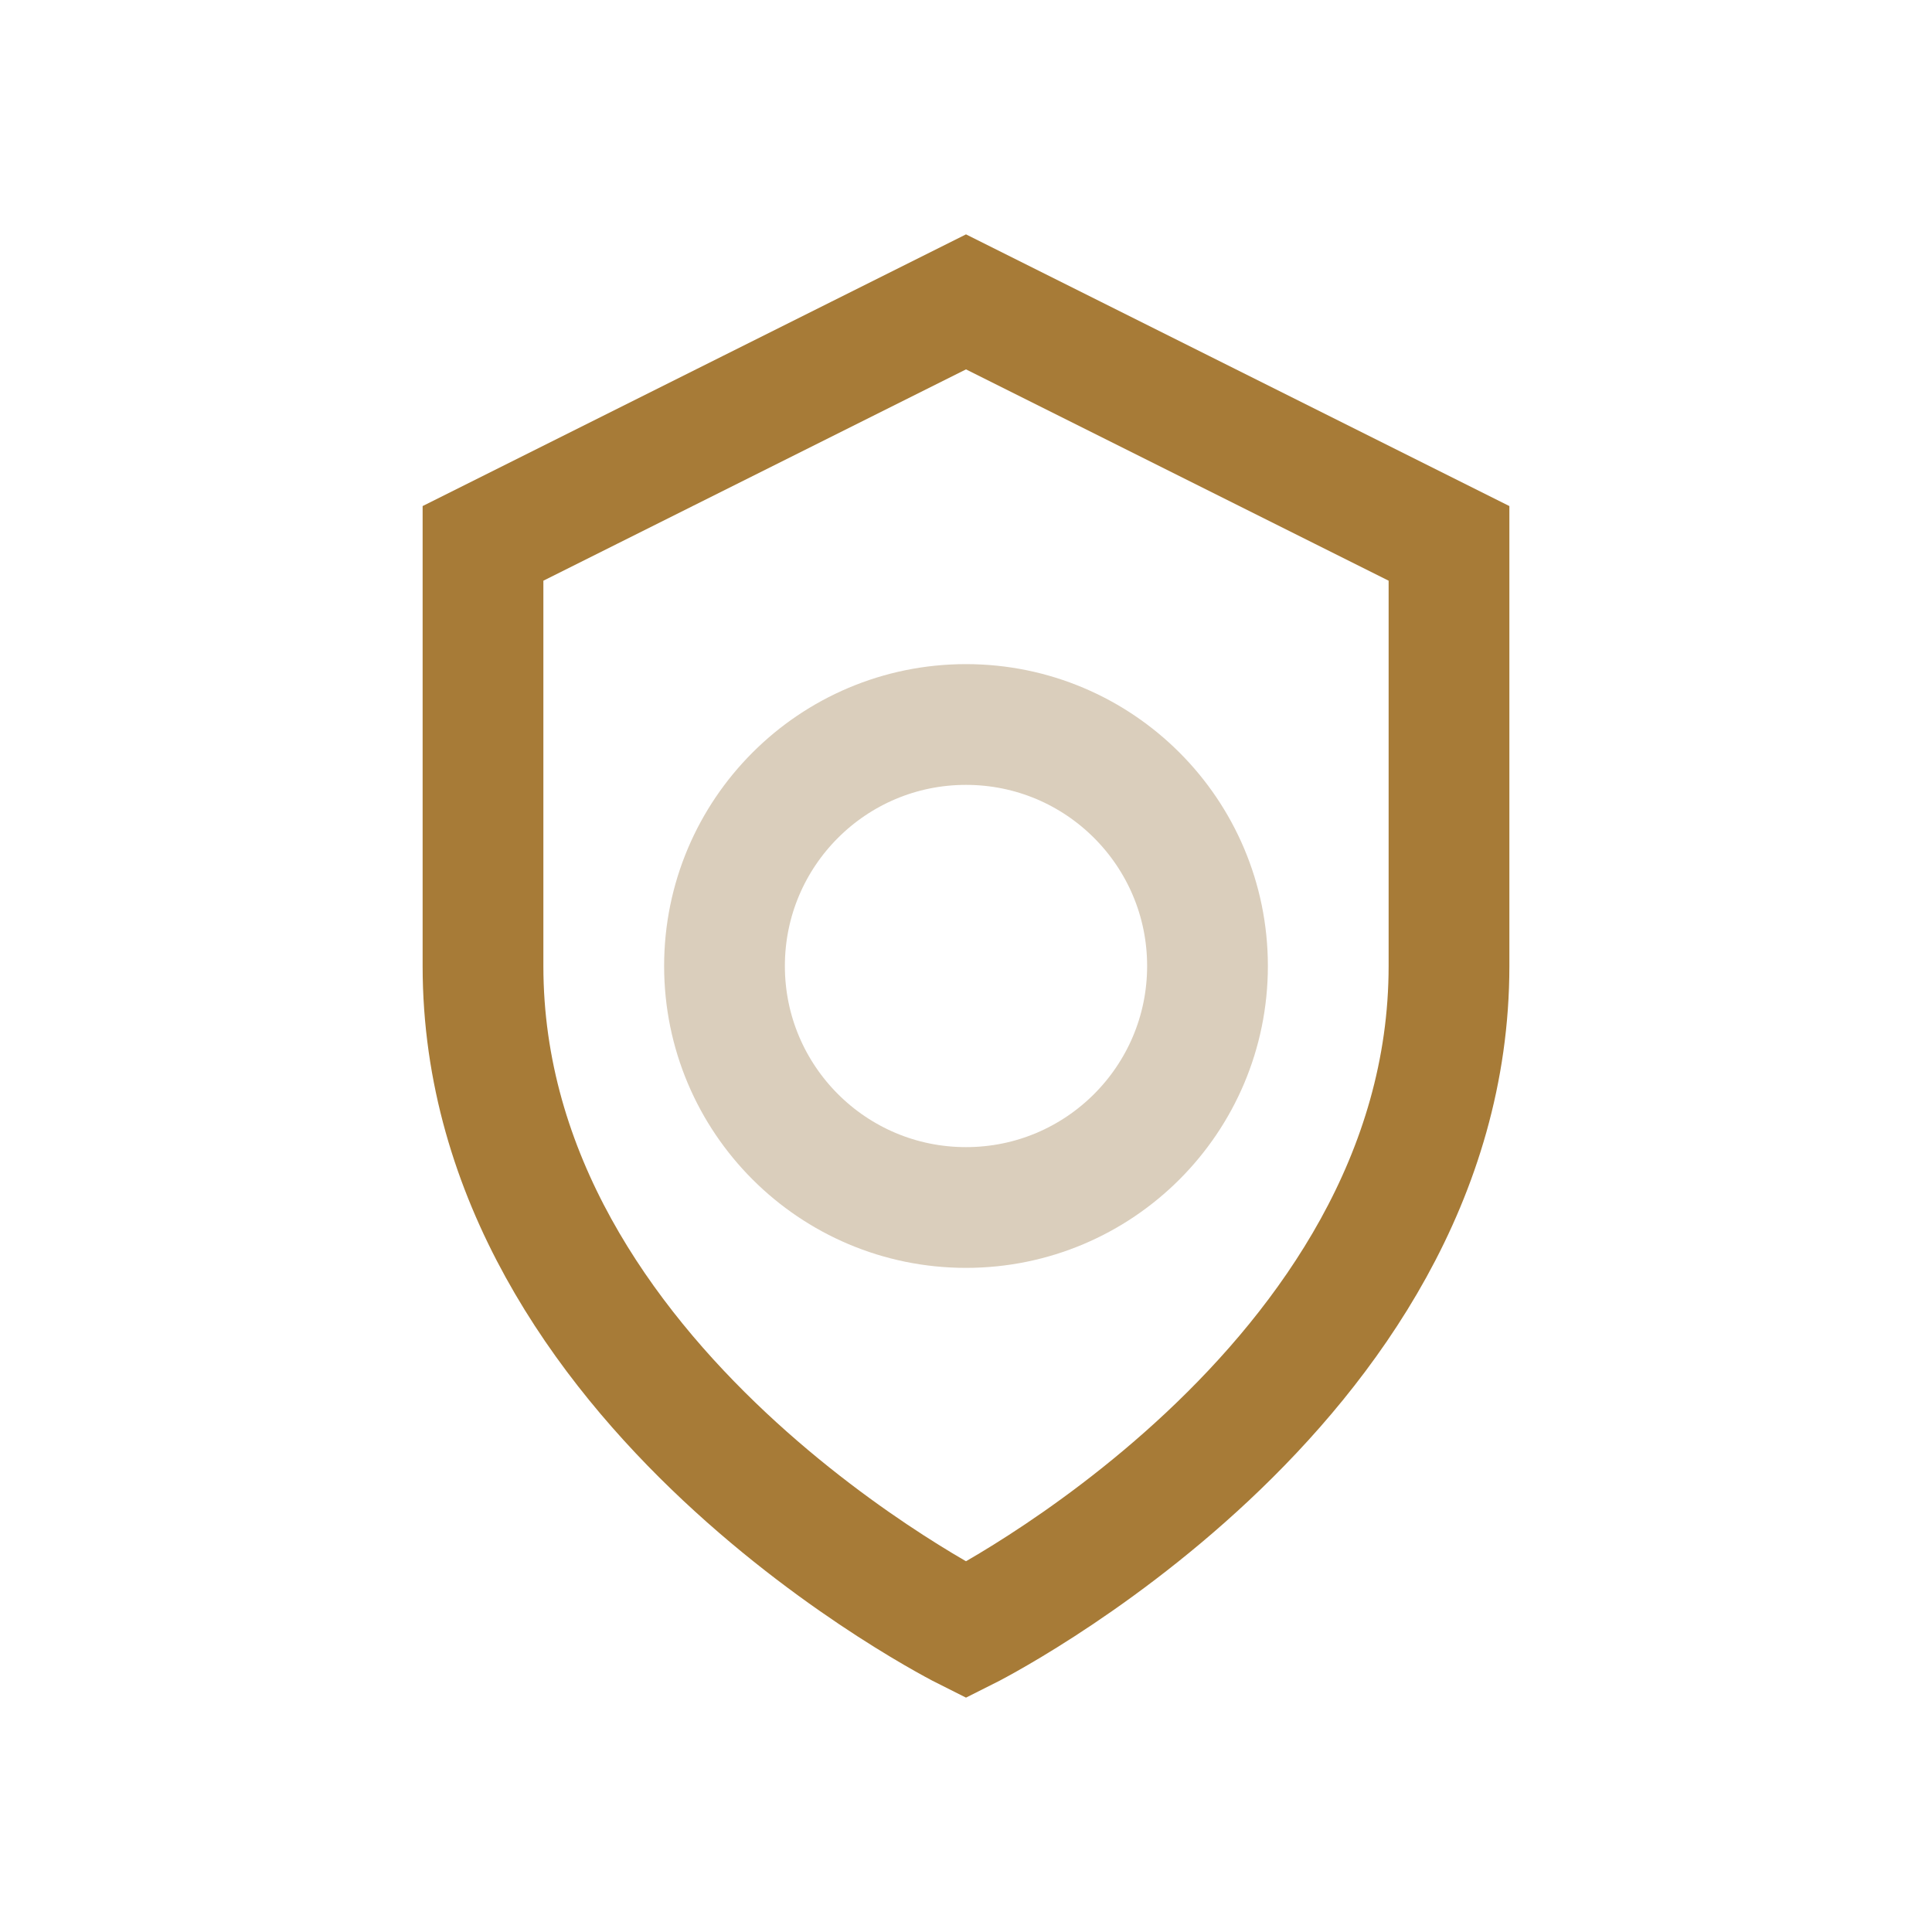
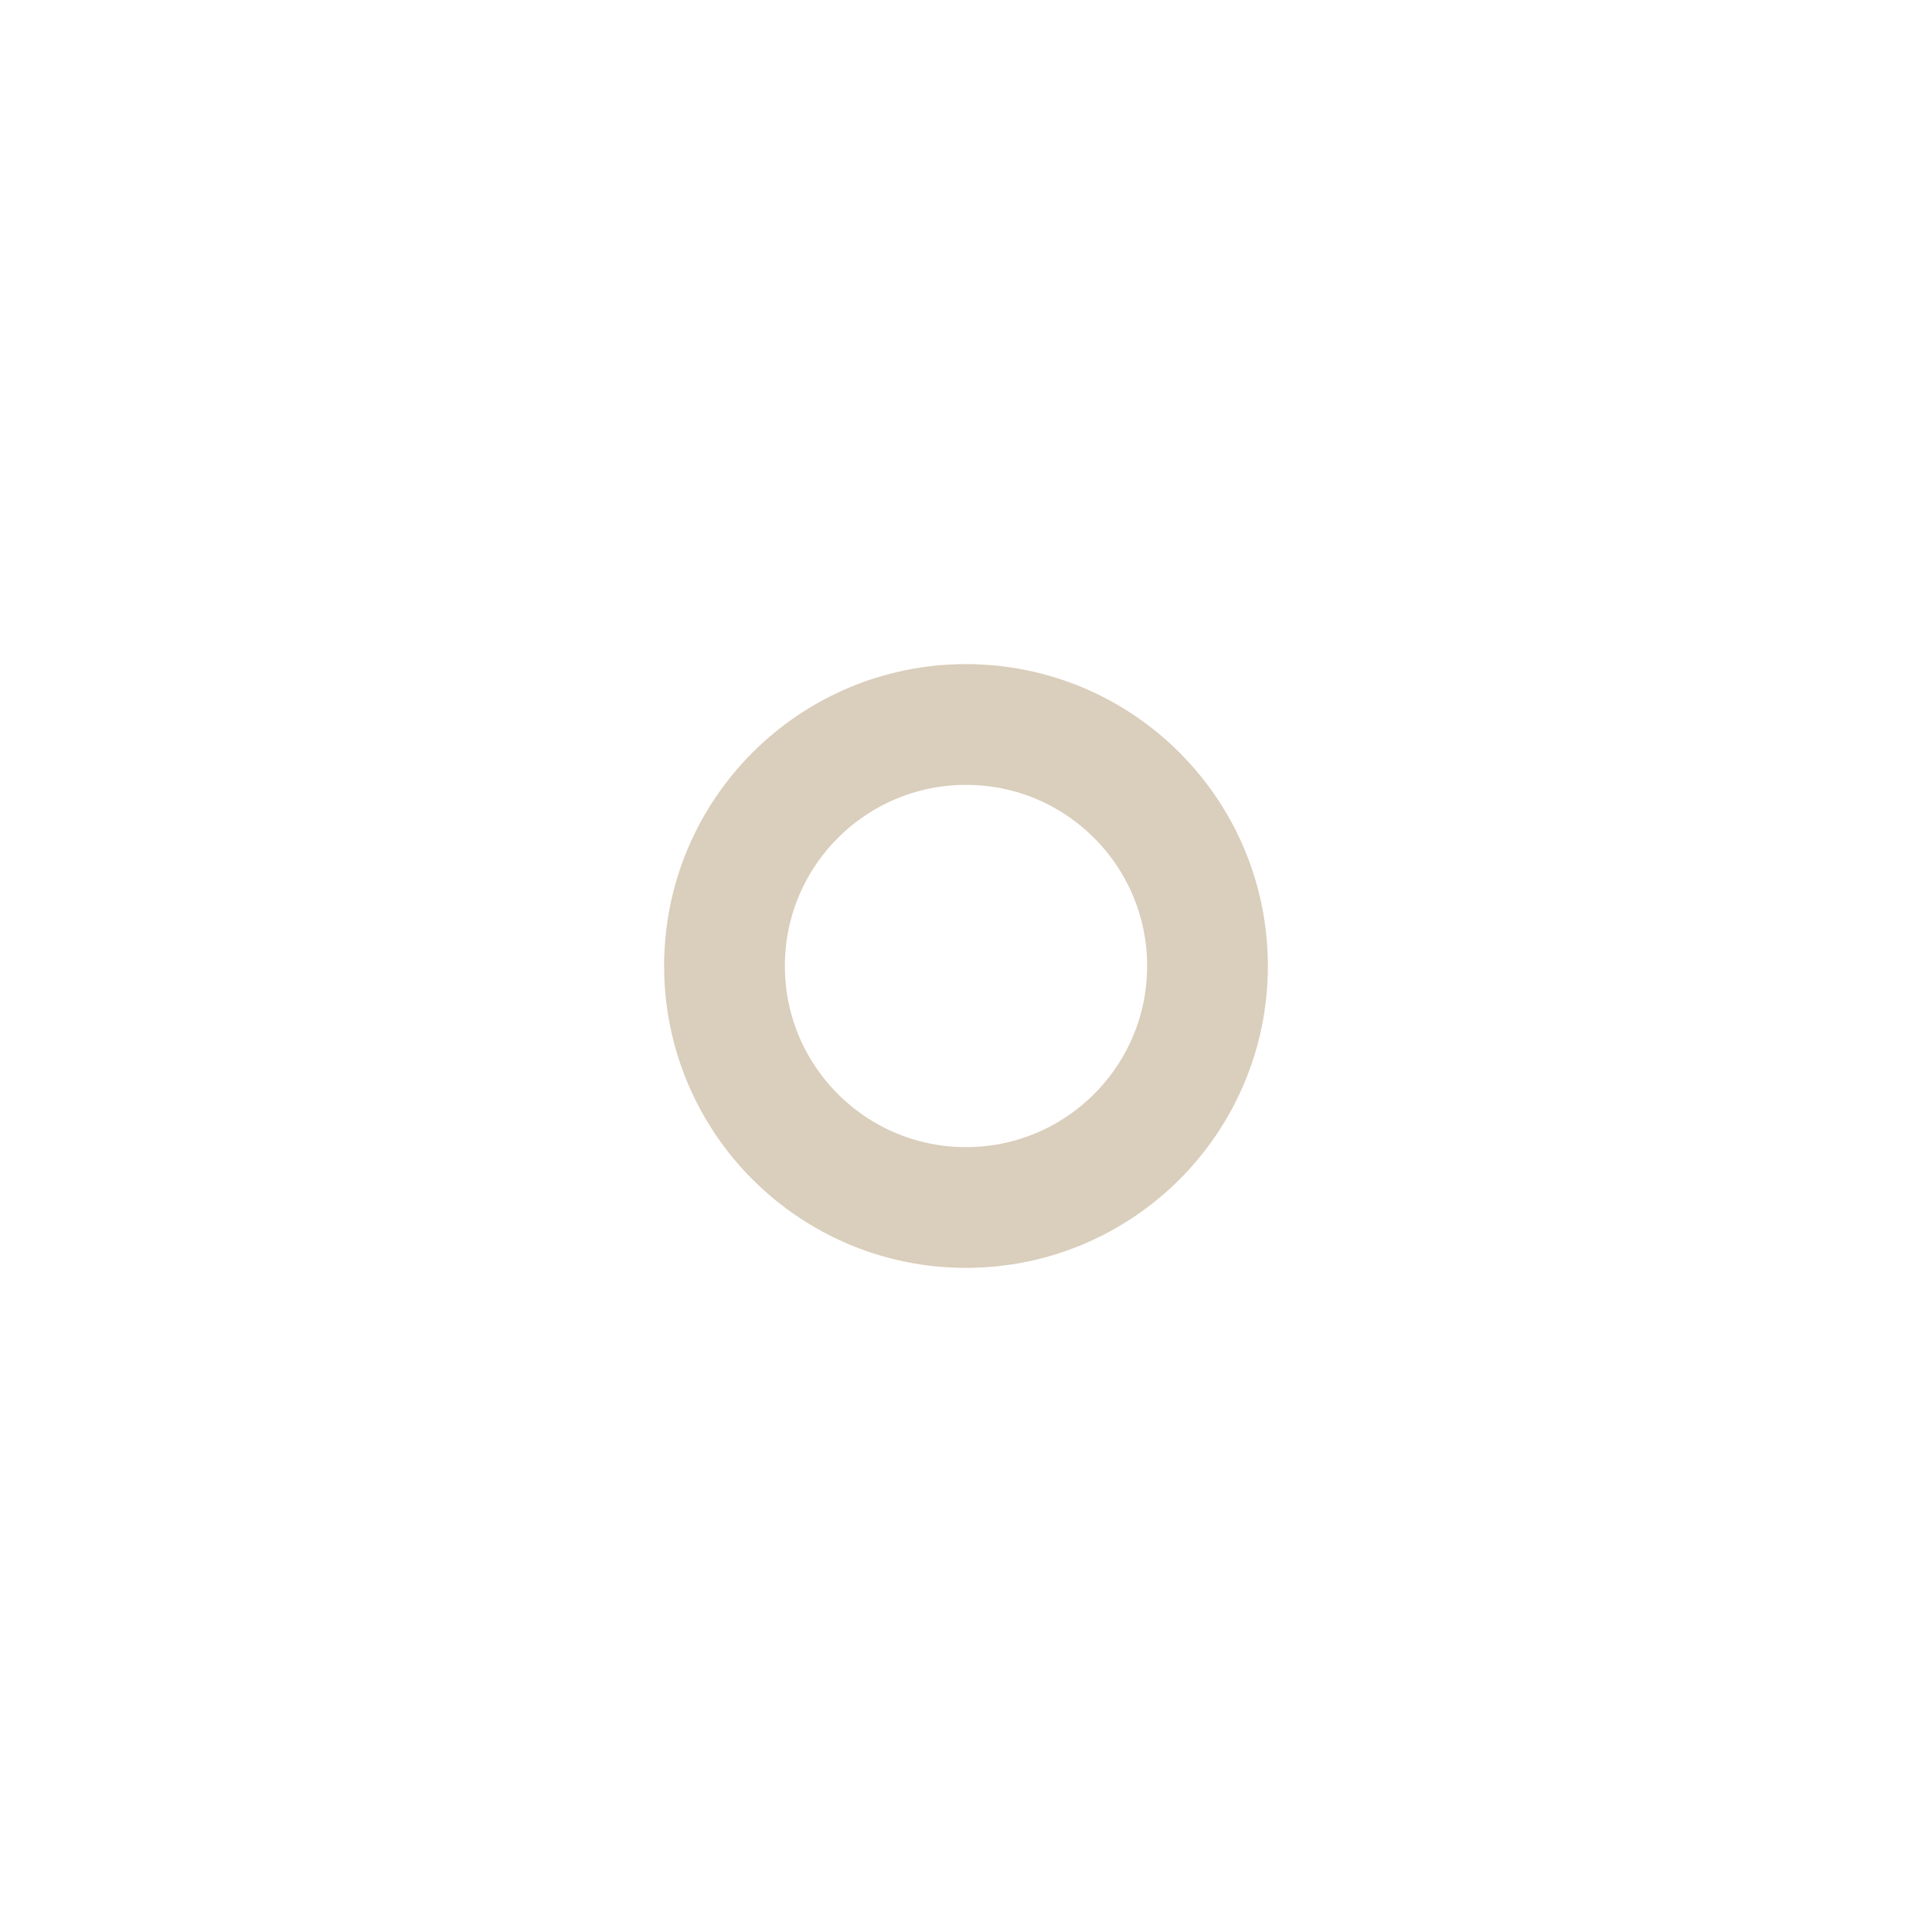
<svg xmlns="http://www.w3.org/2000/svg" width="32" height="32" viewBox="0 0 32 32">
-   <path d="M16 5l8 4v7c0 7-8 11-8 11S8 23 8 16V9l8-4z" fill="none" stroke="#A77B37" stroke-width="2" />
  <circle cx="16" cy="16" r="4" fill="none" stroke="#DACEBC" stroke-width="2" />
</svg>